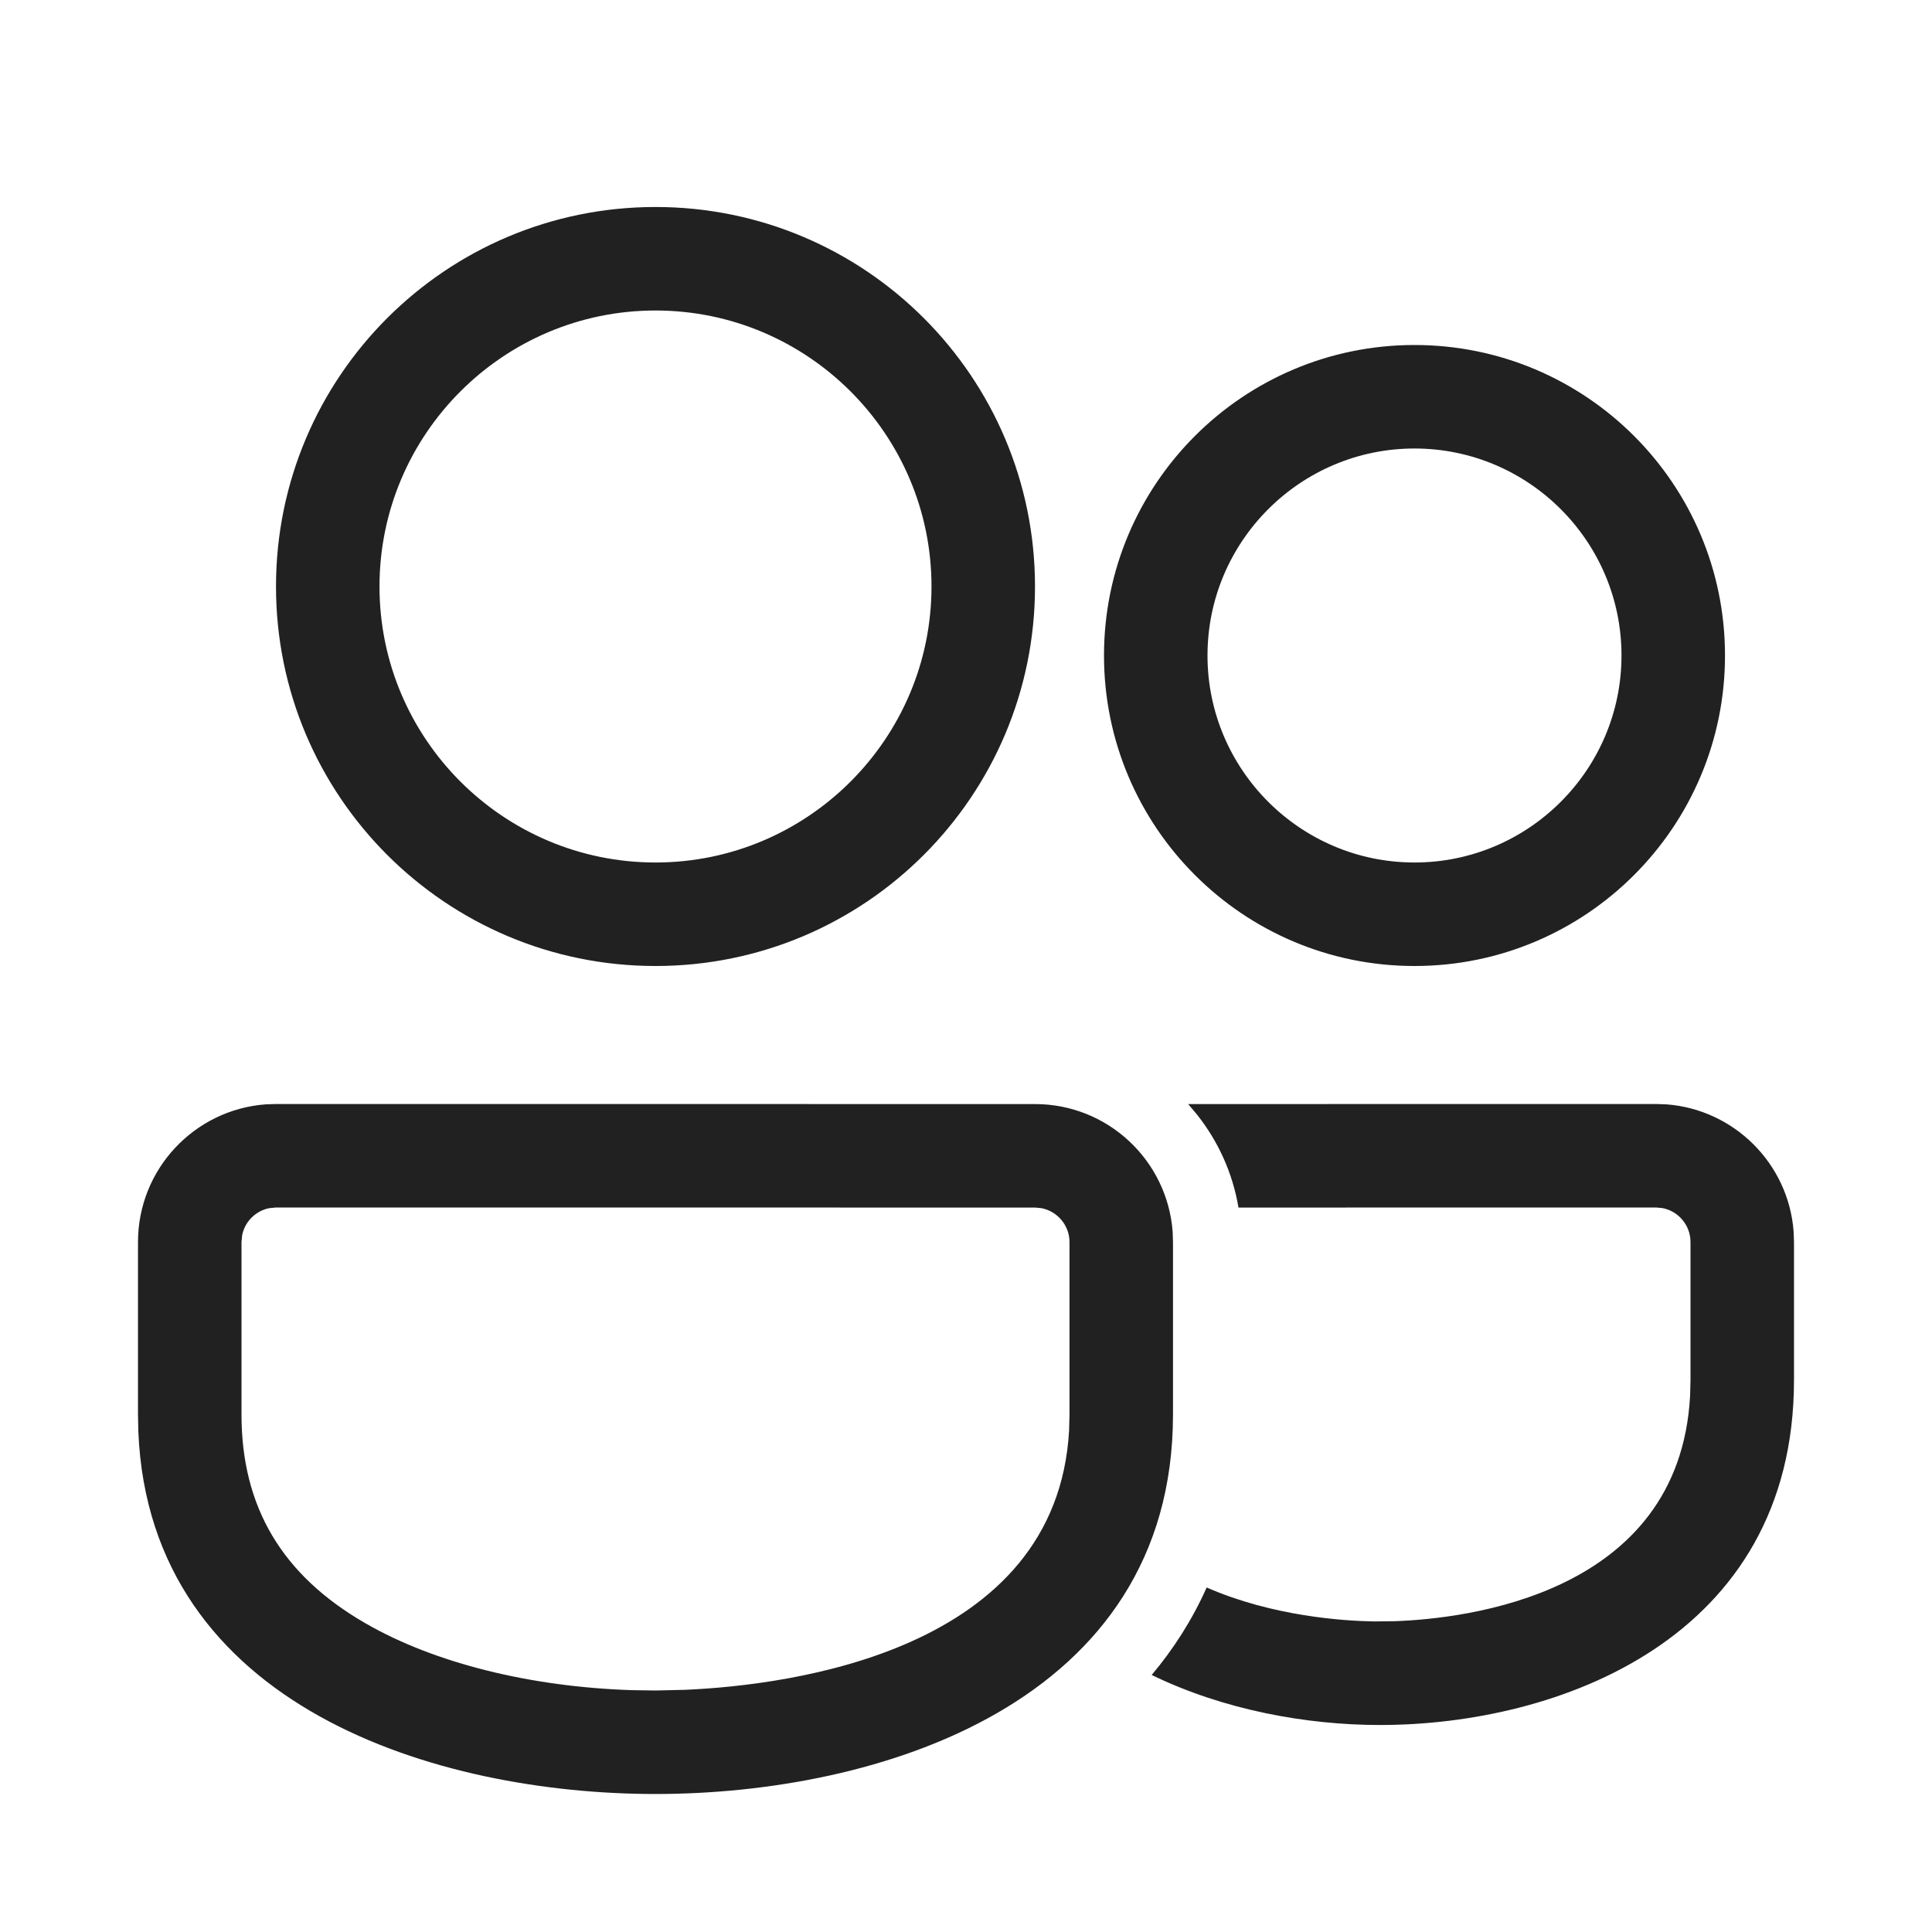
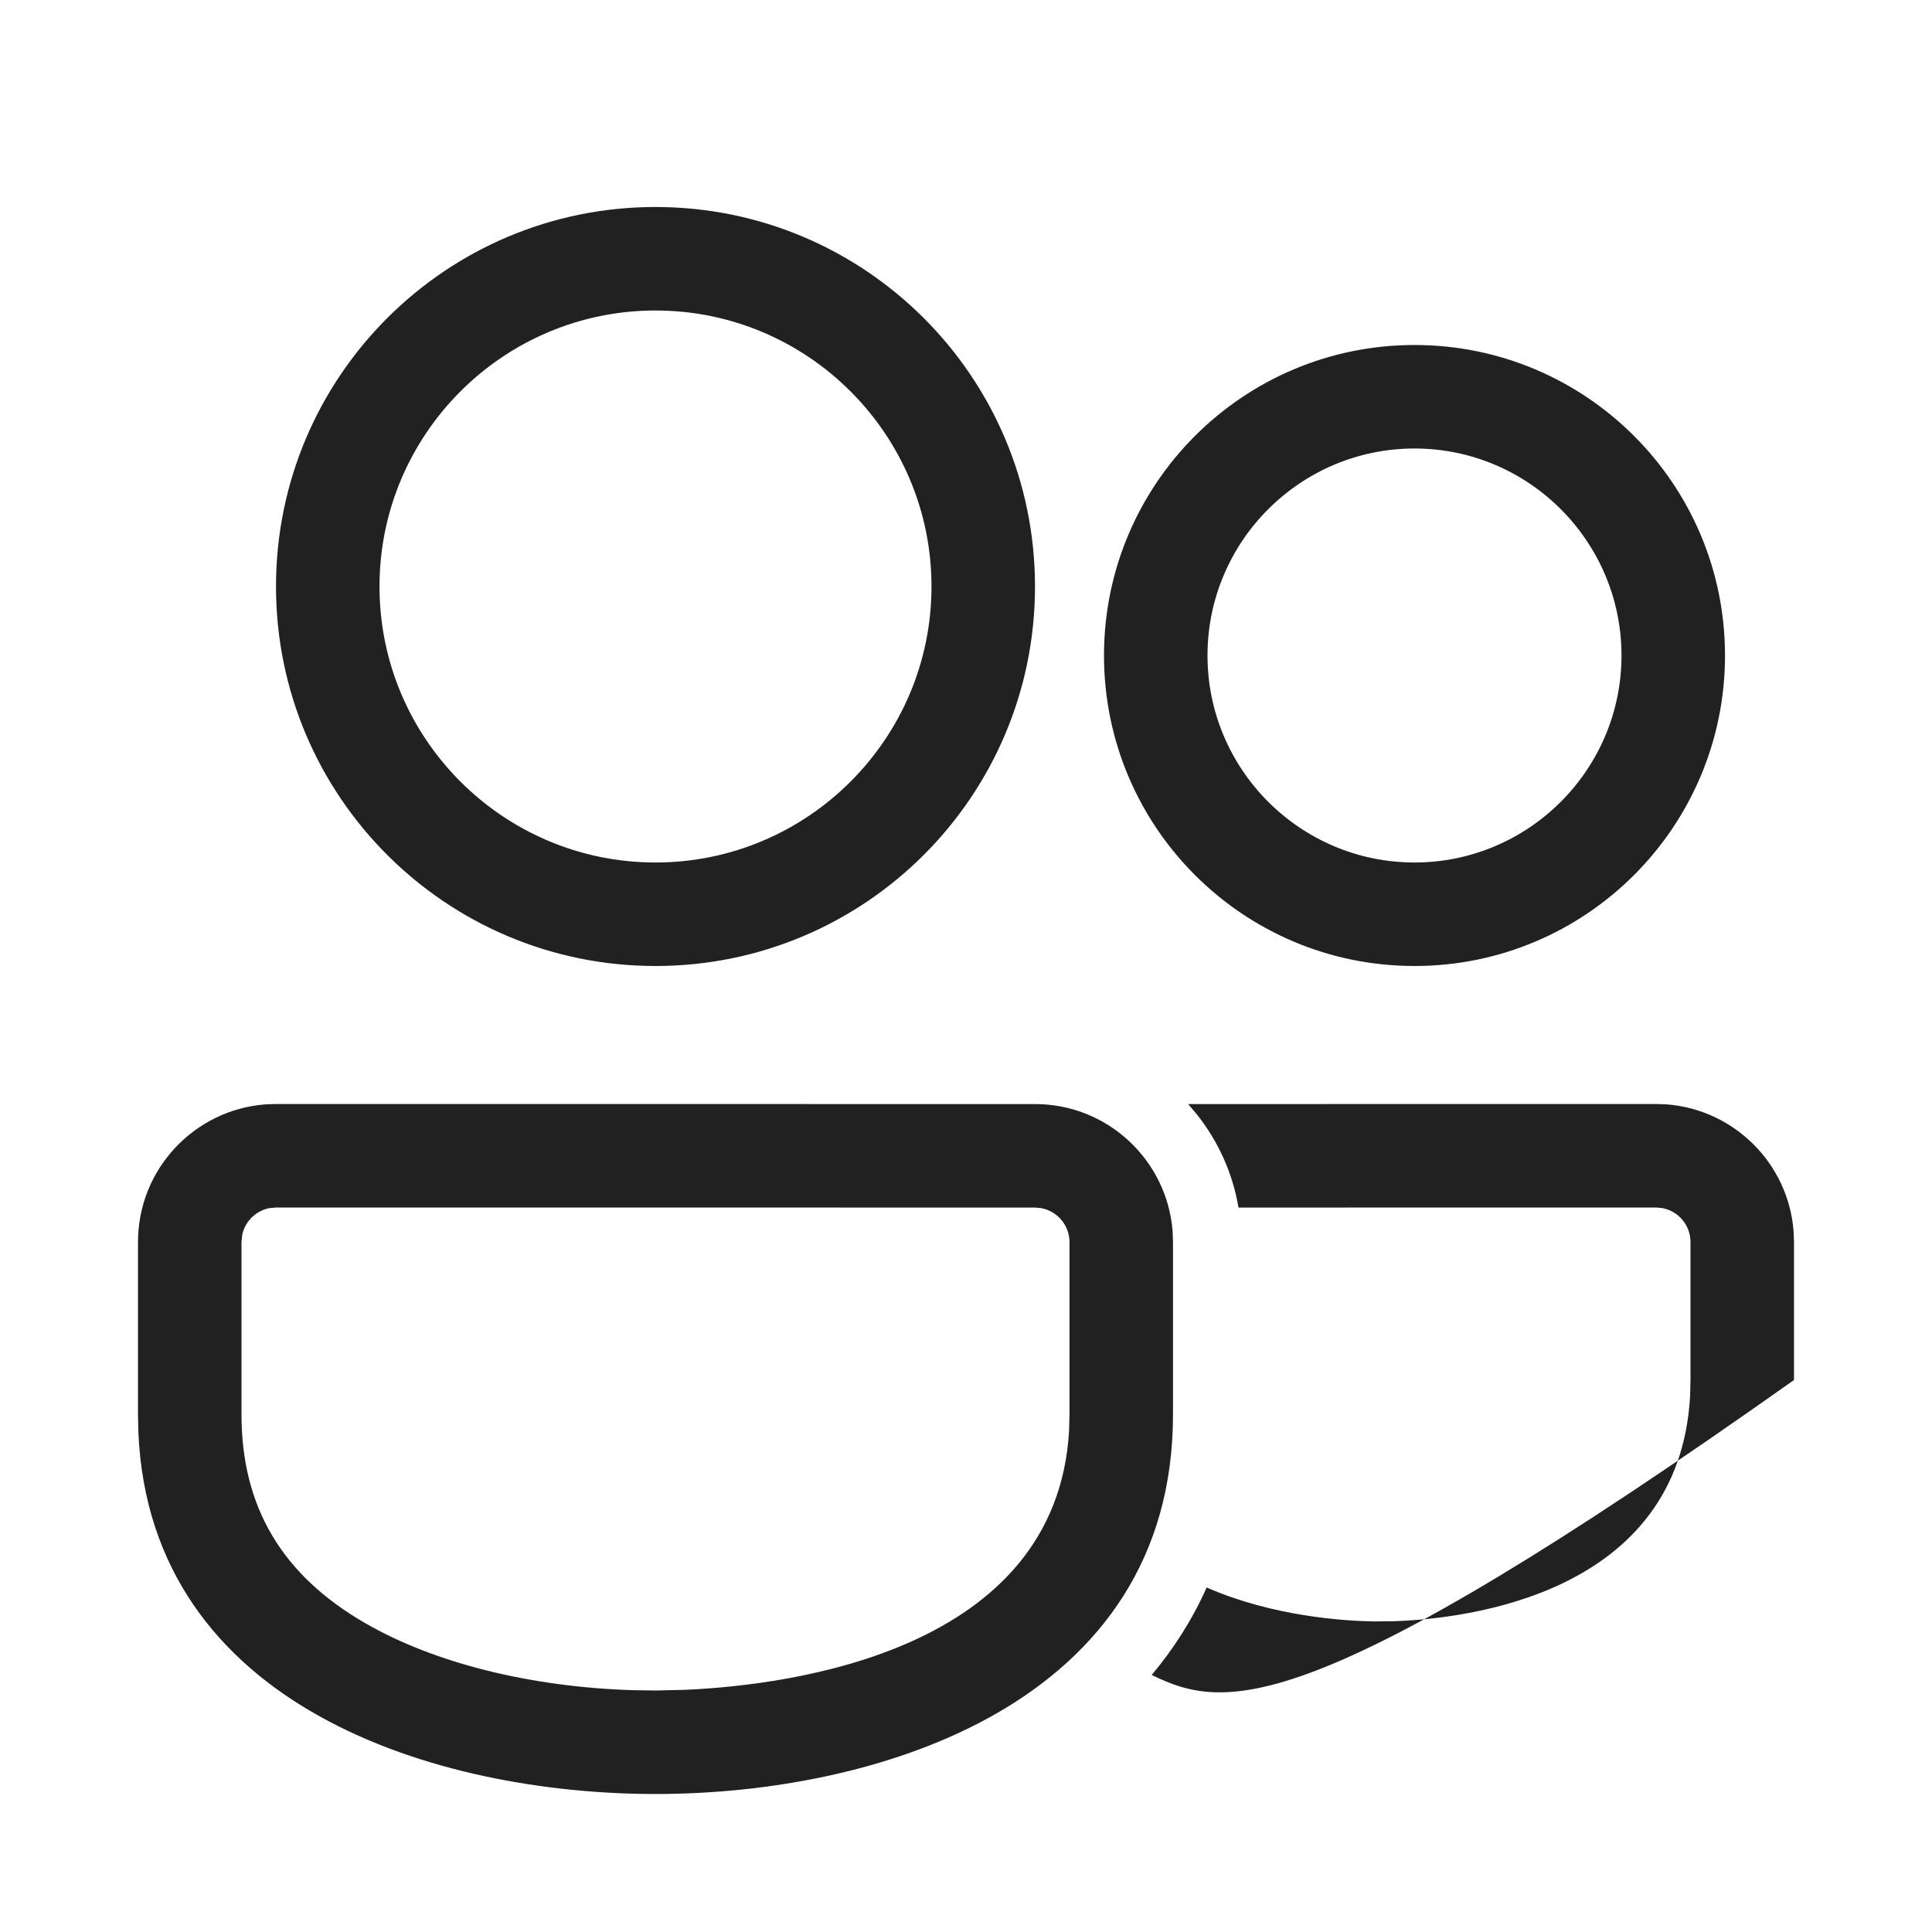
<svg xmlns="http://www.w3.org/2000/svg" version="1.1" viewBox="0 0 28 28" height="28px" width="28px">
  <g fill-rule="evenodd" fill="none" stroke-width="1" stroke="none" id="">
    <g fill-rule="nonzero" fill="#212121" id="ic_fluent_people_28_regular">
-       <path id="🎨-Color" d="M4,16 L15,16.001 C16.054,16.001 16.918,16.816 16.995,17.852 L17,18.001 L17,20.5 C16.999,24.7 12.713,26 9.5,26 C6.351,26 2.171,24.751 2.005,20.749 L2,20.5 L2,18 C2,16.946 2.816,16.082 3.851,16.005 L4,16 Z M24,16 L24.149,16.005 C25.132,16.078 25.918,16.862 25.994,17.843 L26,18 L26,20 C25.999,23.759 22.57,25 20,25 C18.942,25 17.741,24.785 16.691,24.275 C17.009,23.897 17.278,23.477 17.488,23.007 C18.446,23.427 19.479,23.492 19.916,23.499 L20.204,23.496 C21.24,23.461 24.335,23.112 24.494,20.233 L24.5,20 L24.5,18 C24.5,17.755 24.322,17.55 24.09,17.508 L24,17.5 L17.949,17.501 C17.865,17 17.655,16.543 17.354,16.161 L17.22,16.001 L24,16 Z M4,17.5 L3.899,17.51 C3.775,17.535 3.69,17.603 3.646,17.646 C3.603,17.69 3.535,17.774 3.51,17.899 L3.5,18 L3.5,20.5 C3.5,21.839 4.087,22.829 5.295,23.525 C6.291,24.101 7.684,24.448 9.159,24.495 L9.5,24.5 L9.935,24.49 C11.455,24.422 15.314,23.933 15.494,20.732 L15.5,20.499 L15.5,18.001 C15.5,17.757 15.322,17.552 15.09,17.509 L15,17.501 L4,17.5 Z M9.5,3 C12.538,3 15,5.463 15,8.5 C15,11.537 12.538,14 9.5,14 C6.462,14 4,11.537 4,8.5 C4,5.463 6.462,3 9.5,3 Z M20.5,5 C22.985,5 25,7.015 25,9.5 C25,11.985 22.985,14 20.5,14 C18.015,14 16,11.985 16,9.5 C16,7.015 18.015,5 20.5,5 Z M9.5,4.5 C7.294,4.5 5.5,6.294 5.5,8.5 C5.5,10.706 7.294,12.5 9.5,12.5 C11.706,12.5 13.5,10.706 13.5,8.5 C13.5,6.294 11.706,4.5 9.5,4.5 Z M20.5,6.5 C18.846,6.5 17.5,7.846 17.5,9.5 C17.5,11.154 18.846,12.5 20.5,12.5 C22.154,12.5 23.5,11.154 23.5,9.5 C23.5,7.846 22.154,6.5 20.5,6.5 Z" />
+       <path id="🎨-Color" d="M4,16 L15,16.001 C16.054,16.001 16.918,16.816 16.995,17.852 L17,18.001 L17,20.5 C16.999,24.7 12.713,26 9.5,26 C6.351,26 2.171,24.751 2.005,20.749 L2,20.5 L2,18 C2,16.946 2.816,16.082 3.851,16.005 L4,16 Z M24,16 L24.149,16.005 C25.132,16.078 25.918,16.862 25.994,17.843 L26,18 L26,20 C18.942,25 17.741,24.785 16.691,24.275 C17.009,23.897 17.278,23.477 17.488,23.007 C18.446,23.427 19.479,23.492 19.916,23.499 L20.204,23.496 C21.24,23.461 24.335,23.112 24.494,20.233 L24.5,20 L24.5,18 C24.5,17.755 24.322,17.55 24.09,17.508 L24,17.5 L17.949,17.501 C17.865,17 17.655,16.543 17.354,16.161 L17.22,16.001 L24,16 Z M4,17.5 L3.899,17.51 C3.775,17.535 3.69,17.603 3.646,17.646 C3.603,17.69 3.535,17.774 3.51,17.899 L3.5,18 L3.5,20.5 C3.5,21.839 4.087,22.829 5.295,23.525 C6.291,24.101 7.684,24.448 9.159,24.495 L9.5,24.5 L9.935,24.49 C11.455,24.422 15.314,23.933 15.494,20.732 L15.5,20.499 L15.5,18.001 C15.5,17.757 15.322,17.552 15.09,17.509 L15,17.501 L4,17.5 Z M9.5,3 C12.538,3 15,5.463 15,8.5 C15,11.537 12.538,14 9.5,14 C6.462,14 4,11.537 4,8.5 C4,5.463 6.462,3 9.5,3 Z M20.5,5 C22.985,5 25,7.015 25,9.5 C25,11.985 22.985,14 20.5,14 C18.015,14 16,11.985 16,9.5 C16,7.015 18.015,5 20.5,5 Z M9.5,4.5 C7.294,4.5 5.5,6.294 5.5,8.5 C5.5,10.706 7.294,12.5 9.5,12.5 C11.706,12.5 13.5,10.706 13.5,8.5 C13.5,6.294 11.706,4.5 9.5,4.5 Z M20.5,6.5 C18.846,6.5 17.5,7.846 17.5,9.5 C17.5,11.154 18.846,12.5 20.5,12.5 C22.154,12.5 23.5,11.154 23.5,9.5 C23.5,7.846 22.154,6.5 20.5,6.5 Z" />
    </g>
  </g>
</svg>